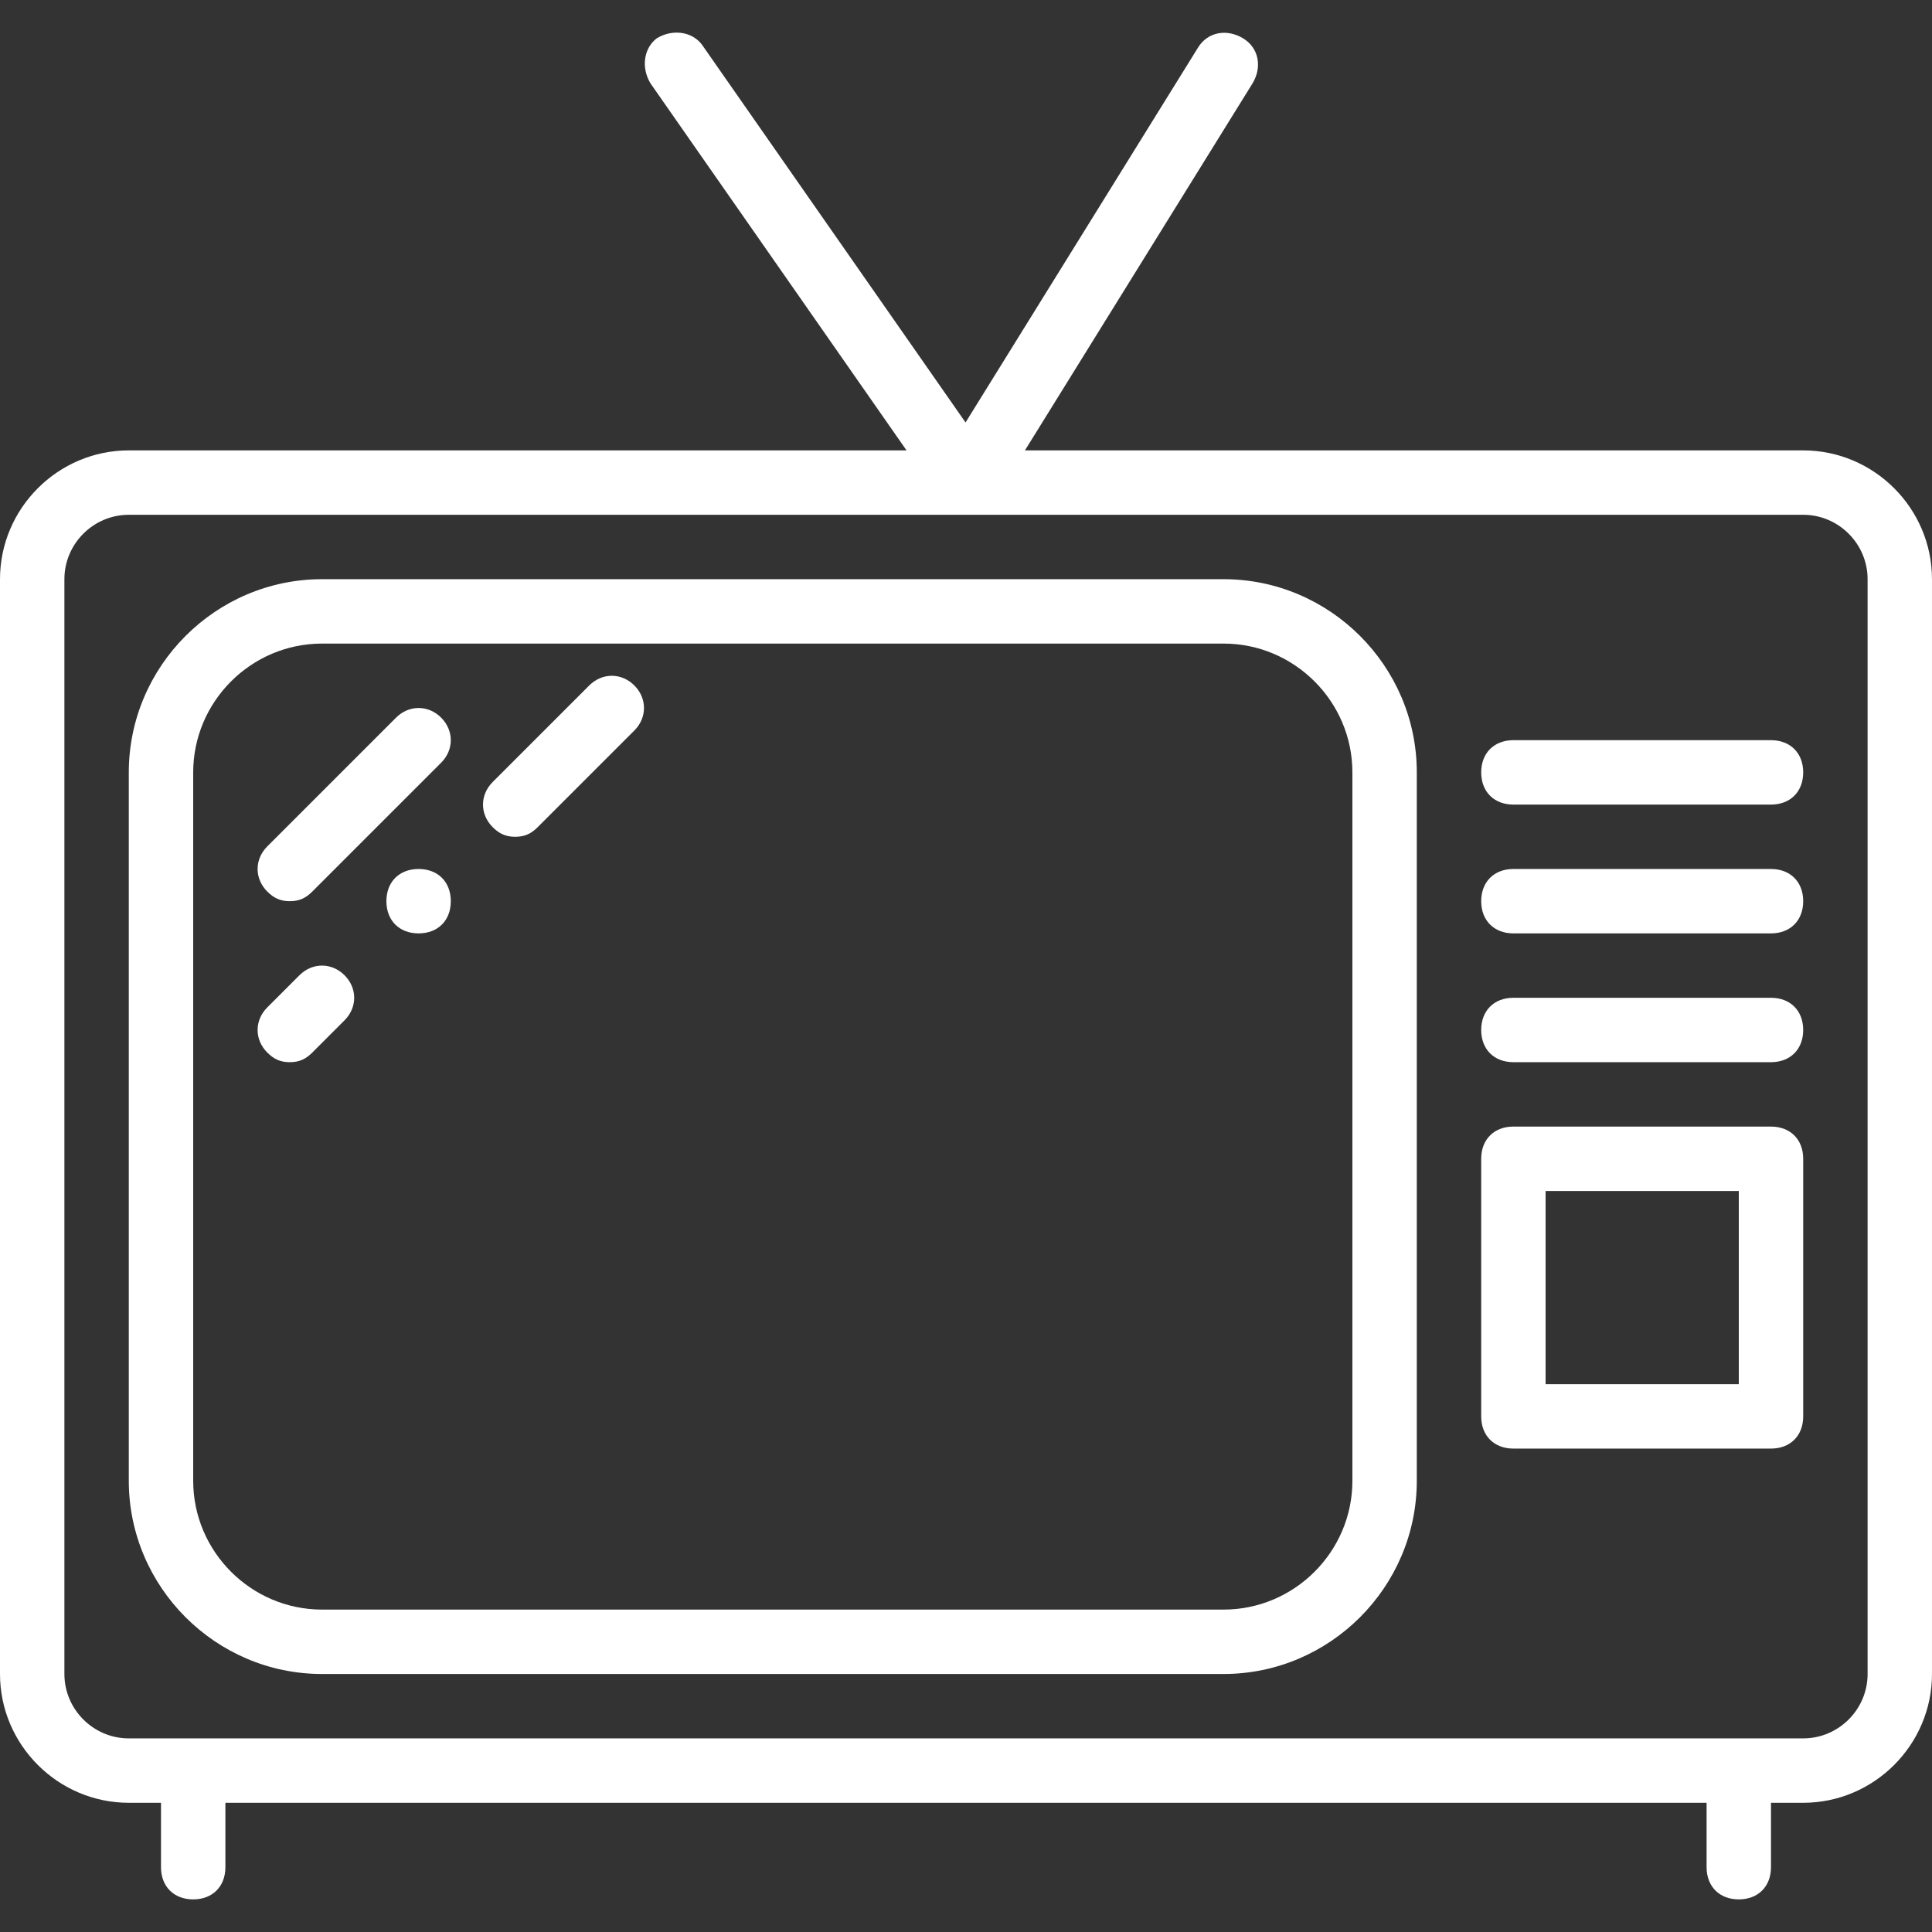
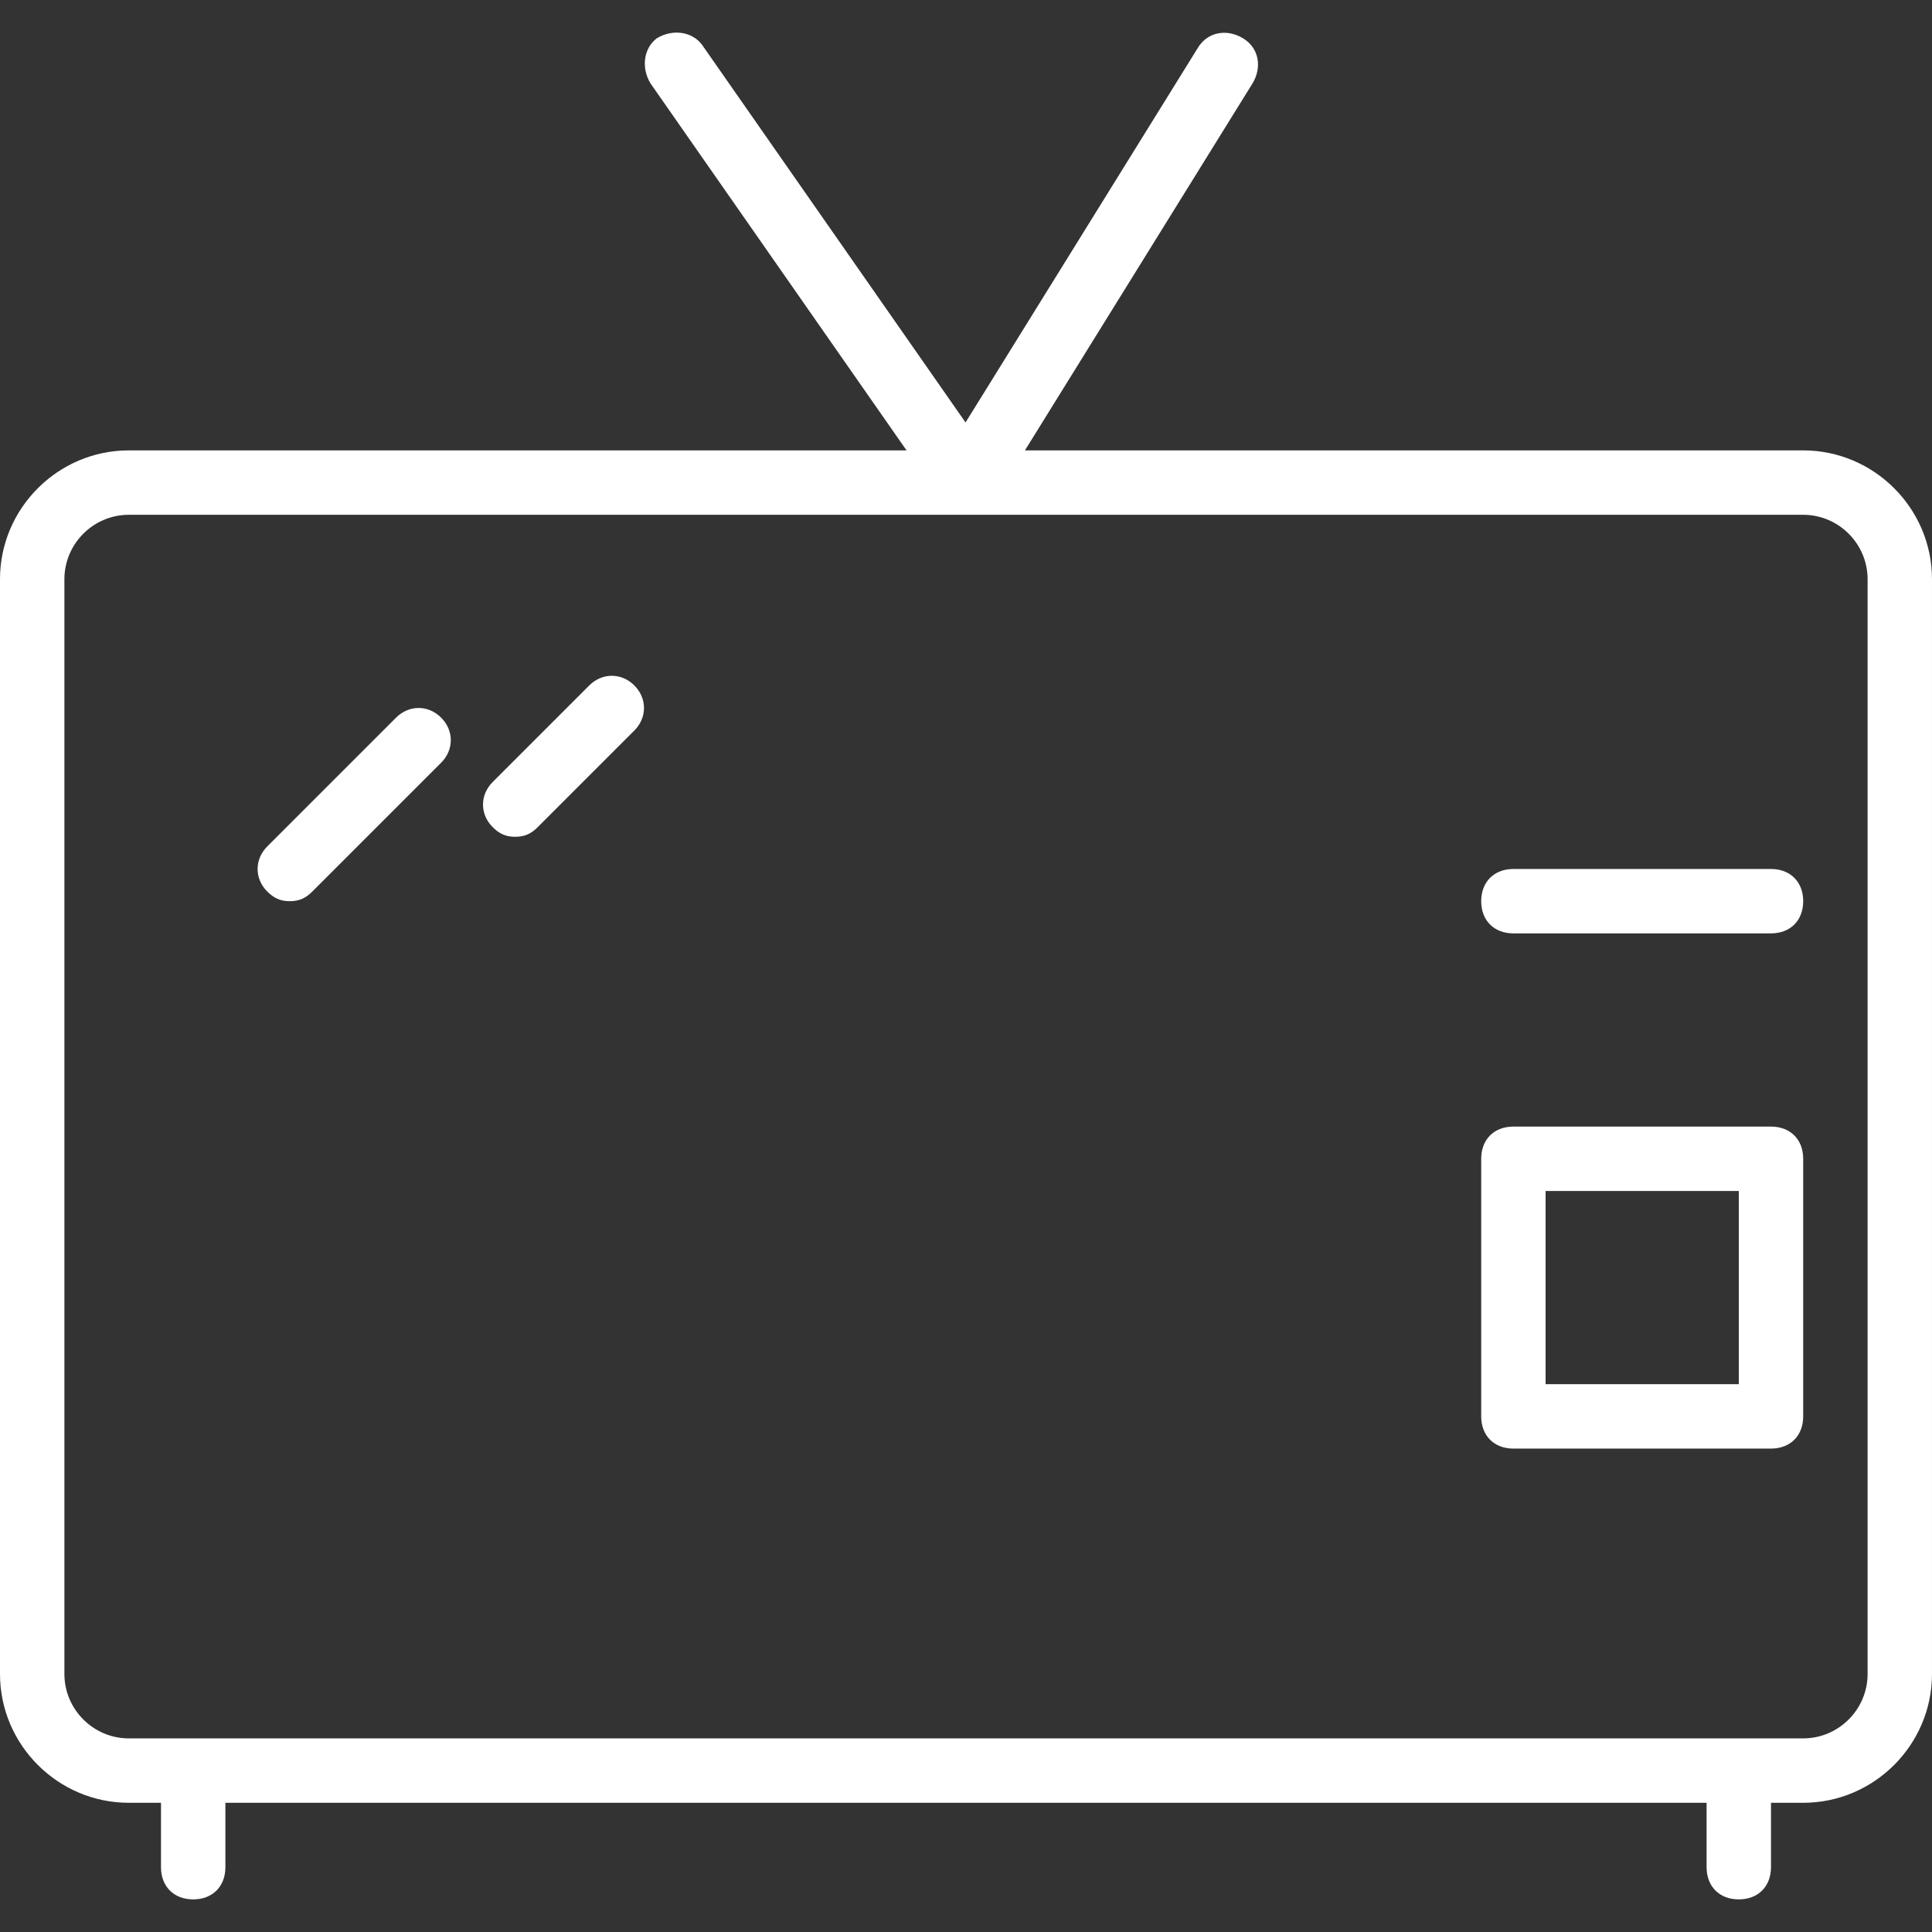
<svg xmlns="http://www.w3.org/2000/svg" version="1.1" id="Layer_1" x="0px" y="0px" viewBox="0 0 503.607 503.607" style="enable-background:new 0 0 503.607 503.607;" xml:space="preserve">
  <rect x="0" y="0" width="503.607" height="503.607" fill="#333333" stroke="none" />
  <g transform="translate(1 1)">
    <g>
      <g>
        <path fill="#FFFFFF" d="M469.033,116.401H266.165l59.34-95.685c2.518-4.197,1.679-9.233-2.518-11.751c-4.197-2.518-9.233-1.679-11.751,2.518     l-60.552,97.64l-68.707-98.48c-2.518-3.357-7.554-4.197-11.751-1.679c-3.357,2.518-4.197,7.554-1.679,11.751l66.757,95.685     H32.574C14.108,116.401-1,131.509-1,149.975v285.377c0,18.466,15.108,33.574,33.574,33.574h8.393v16.787     c0,5.036,3.357,8.393,8.393,8.393s8.393-3.357,8.393-8.393v-16.787h386.098v16.787c0,5.036,3.357,8.393,8.393,8.393     c5.036,0,8.393-3.357,8.393-8.393v-16.787h8.393c18.466,0,33.574-15.108,33.574-33.574V149.975     C502.607,131.509,487.498,116.401,469.033,116.401z M485.82,435.352c0,9.233-7.554,16.787-16.787,16.787H32.574     c-9.233,0-16.787-7.554-16.787-16.787V149.975c0-9.233,7.554-16.787,16.787-16.787h436.459c9.233,0,16.787,7.554,16.787,16.787     V435.352z" />
-         <path fill="#FFFFFF" d="M317.951,149.975H82.934c-27.698,0-50.361,22.662-50.361,50.361v184.656c0,27.698,22.662,50.361,50.361,50.361h235.016     c27.698,0,50.361-22.662,50.361-50.361V200.335C368.311,172.637,345.649,149.975,317.951,149.975z M351.525,384.991     c0,18.466-15.108,33.574-33.574,33.574H82.934c-18.466,0-33.574-15.108-33.574-33.574V200.335     c0-18.466,15.108-33.574,33.574-33.574h235.016c18.466,0,33.574,15.108,33.574,33.574V384.991z" />
-         <path fill="#FFFFFF" d="M460.639,191.942h-67.148c-5.036,0-8.393,3.357-8.393,8.393s3.357,8.393,8.393,8.393h67.148     c5.036,0,8.393-3.357,8.393-8.393S465.675,191.942,460.639,191.942z" />
        <path fill="#FFFFFF" d="M460.639,225.516h-67.148c-5.036,0-8.393,3.357-8.393,8.393s3.357,8.393,8.393,8.393h67.148     c5.036,0,8.393-3.357,8.393-8.393S465.675,225.516,460.639,225.516z" />
-         <path fill="#FFFFFF" d="M460.639,259.089h-67.148c-5.036,0-8.393,3.357-8.393,8.393s3.357,8.393,8.393,8.393h67.148     c5.036,0,8.393-3.357,8.393-8.393S465.675,259.089,460.639,259.089z" />
        <path fill="#FFFFFF" d="M460.639,292.663h-67.148c-5.036,0-8.393,3.357-8.393,8.393v67.148c0,5.036,3.357,8.393,8.393,8.393h67.148     c5.036,0,8.393-3.357,8.393-8.393v-67.148C469.033,296.021,465.675,292.663,460.639,292.663z M452.246,359.811h-50.361V309.45     h50.361V359.811z" />
        <path fill="#FFFFFF" d="M102.239,186.066L68.666,219.64c-3.357,3.357-3.357,8.393,0,11.751c1.679,1.679,3.357,2.518,5.875,2.518     c2.518,0,4.197-0.839,5.875-2.518l33.574-33.574c3.357-3.357,3.357-8.393,0-11.751     C110.633,182.709,105.597,182.709,102.239,186.066z" />
-         <path fill="#FFFFFF" d="M77.059,253.214l-8.393,8.393c-3.357,3.357-3.357,8.393,0,11.751c1.679,1.679,3.357,2.518,5.875,2.518     c2.518,0,4.197-0.839,5.875-2.518l8.393-8.393c3.357-3.357,3.357-8.393,0-11.751C85.452,249.857,80.416,249.857,77.059,253.214z" />
        <path fill="#FFFFFF" d="M152.6,177.673l-25.18,25.18c-3.357,3.357-3.357,8.393,0,11.751c1.679,1.679,3.357,2.518,5.875,2.518     c2.518,0,4.197-0.839,5.875-2.518l25.18-25.18c3.357-3.357,3.357-8.393,0-11.751S155.957,174.316,152.6,177.673z" />
-         <path fill="#FFFFFF" d="M108.115,225.516c-5.036,0-8.393,3.357-8.393,8.393s3.357,8.393,8.393,8.393s8.393-3.357,8.393-8.393     S113.151,225.516,108.115,225.516z" />
      </g>
    </g>
  </g>
  <g>
</g>
  <g>
</g>
  <g>
</g>
  <g>
</g>
  <g>
</g>
  <g>
</g>
  <g>
</g>
  <g>
</g>
  <g>
</g>
  <g>
</g>
  <g>
</g>
  <g>
</g>
  <g>
</g>
  <g>
</g>
  <g>
</g>
</svg>